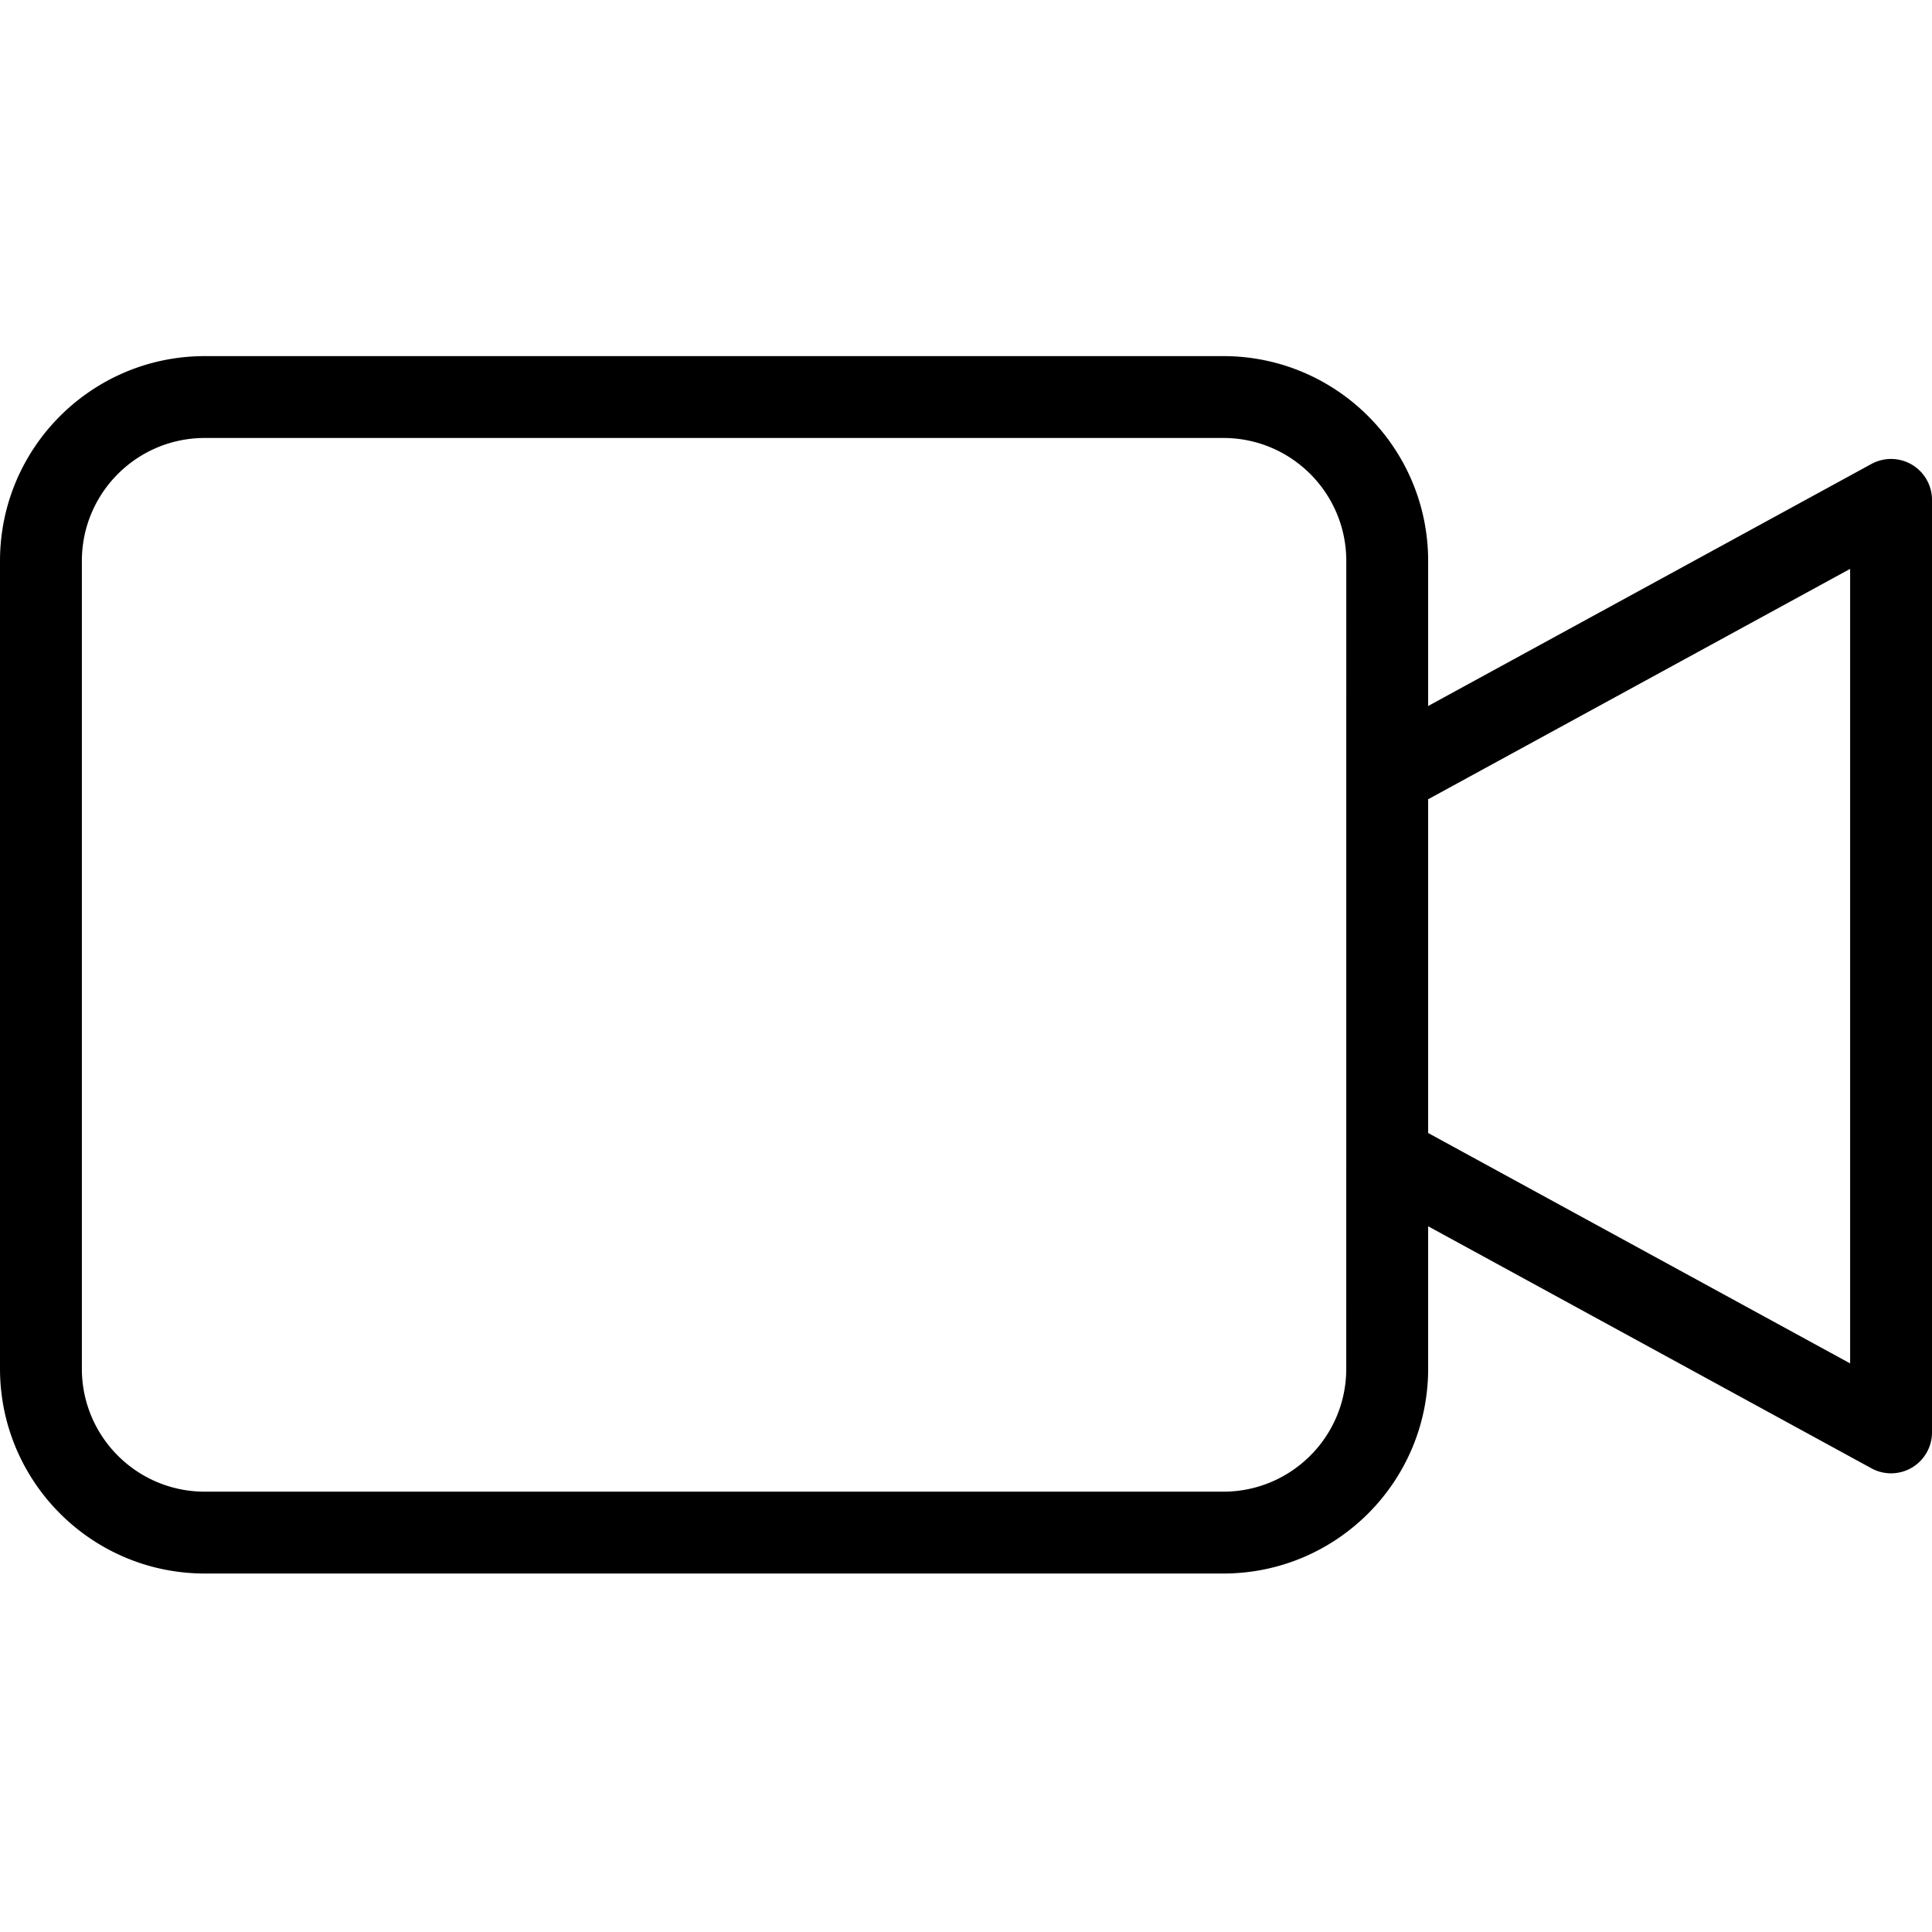
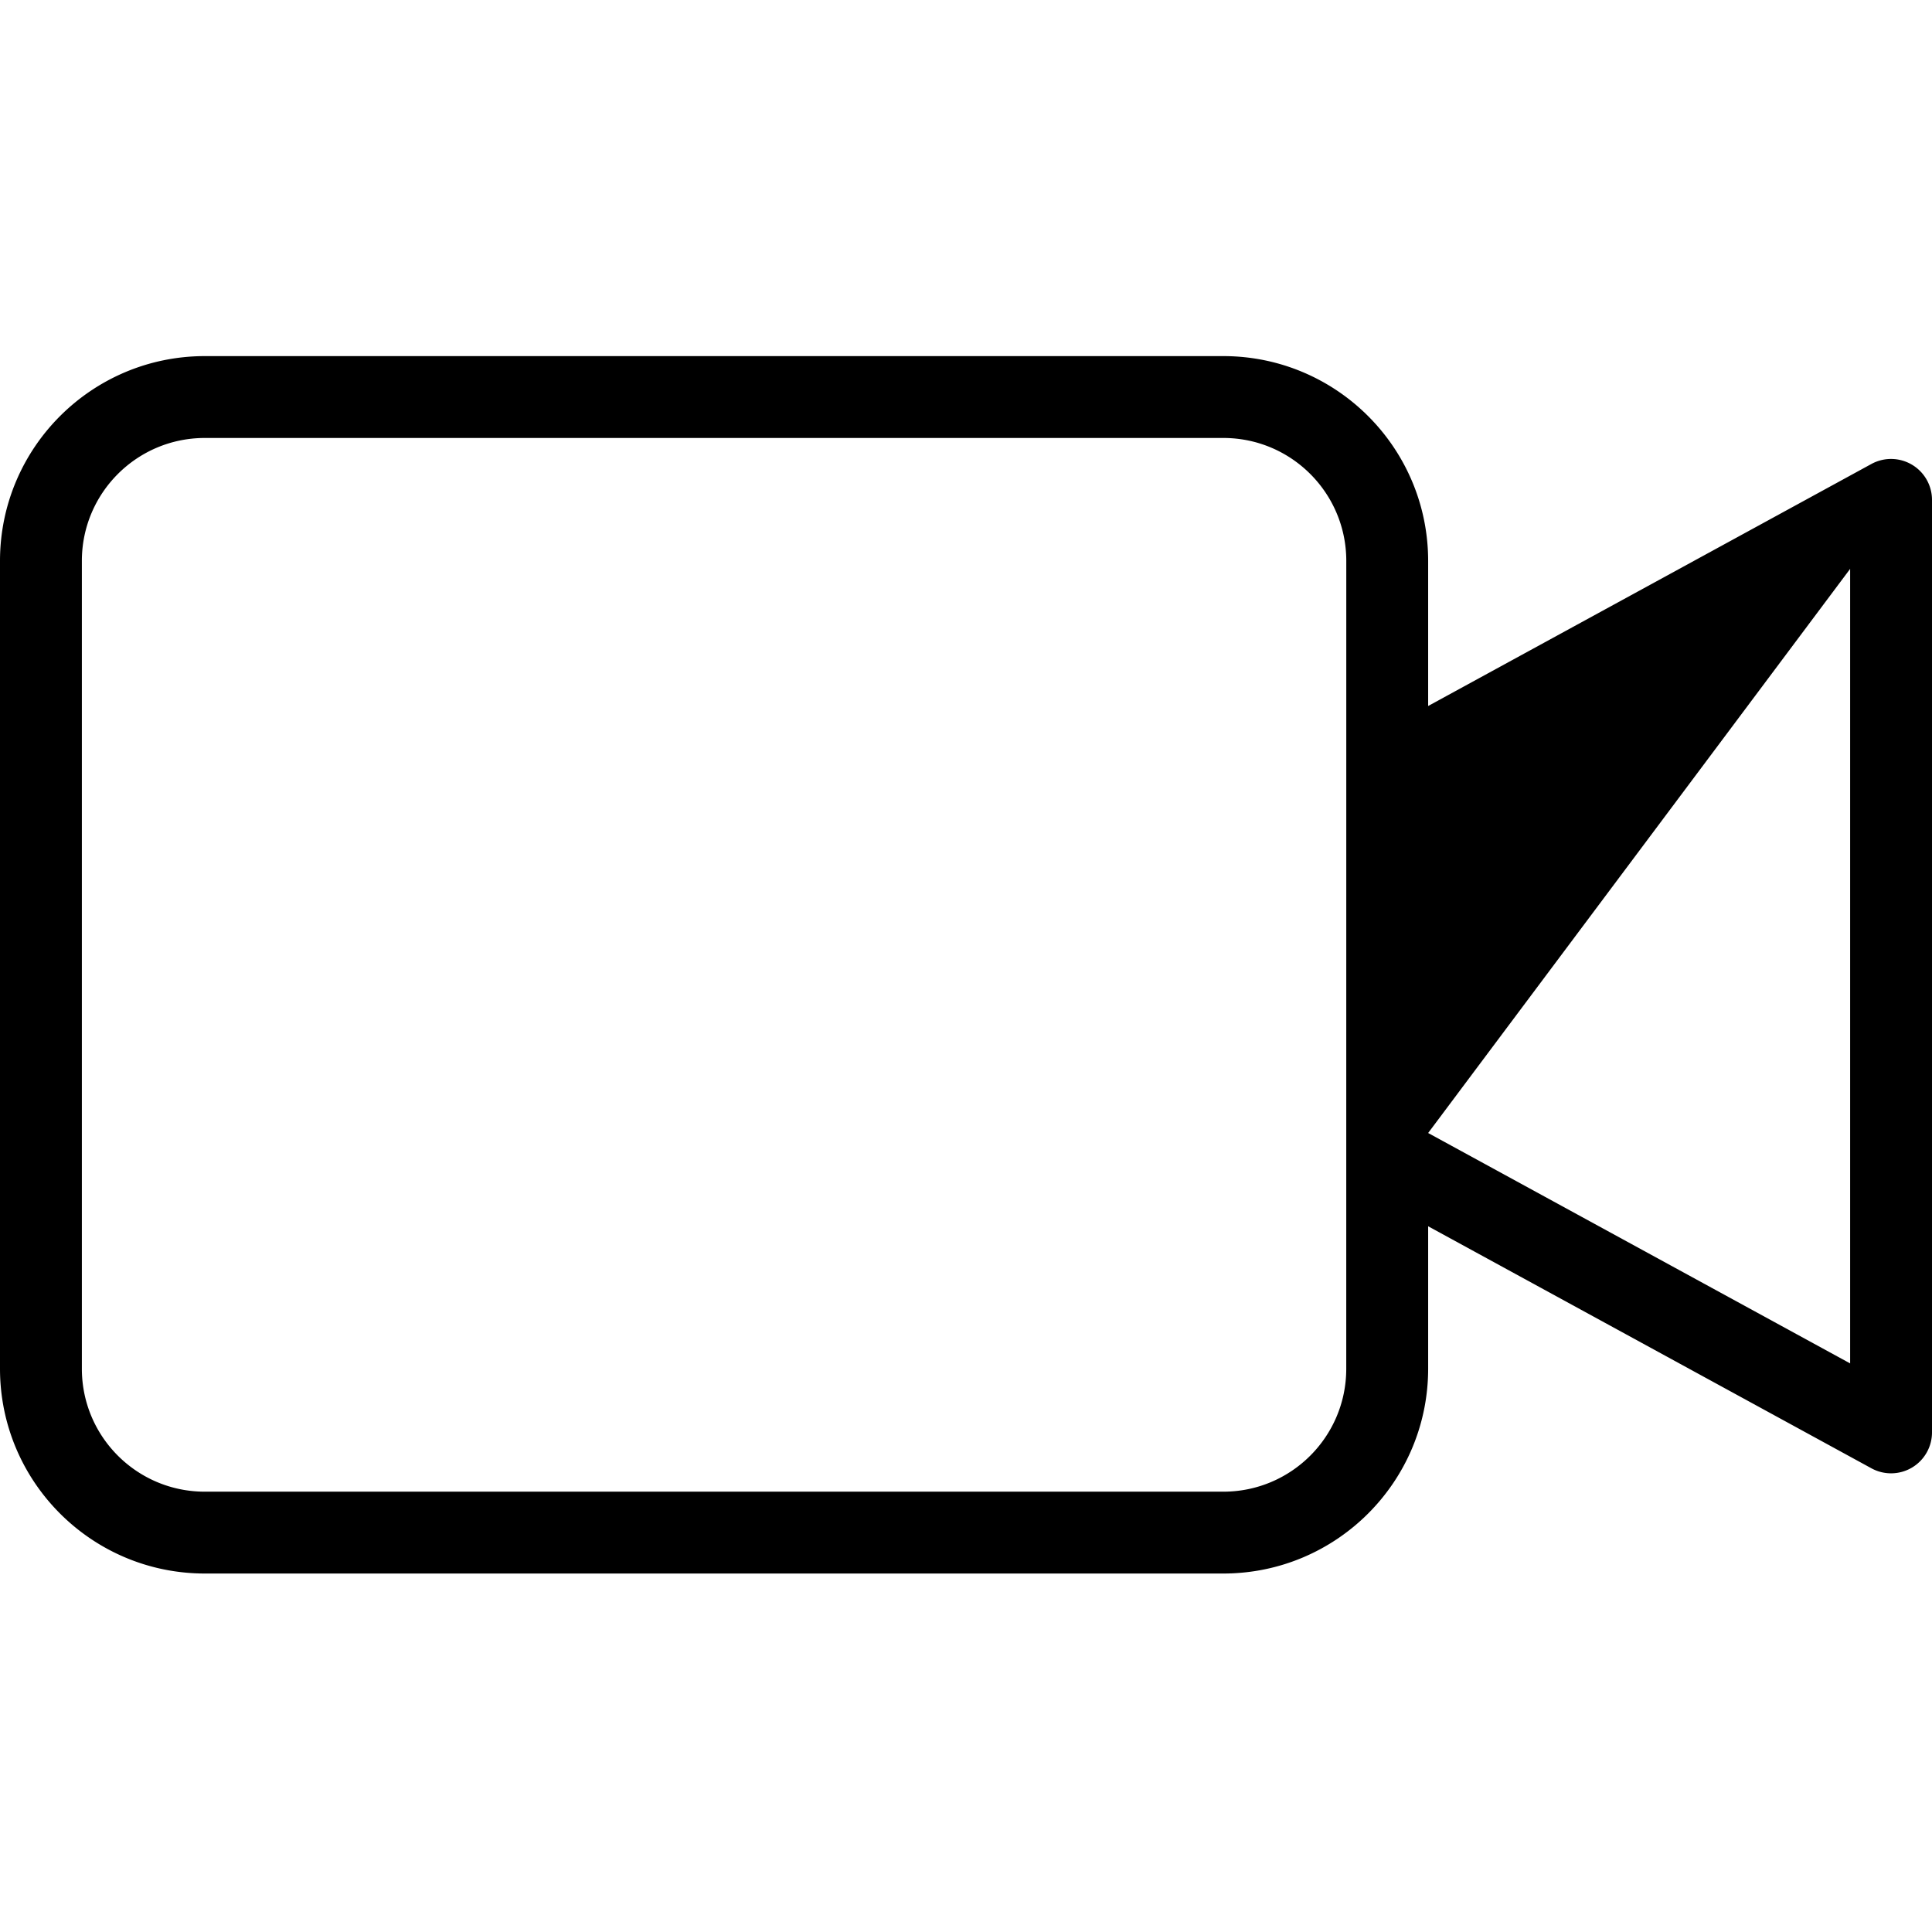
<svg xmlns="http://www.w3.org/2000/svg" height="629.333" viewBox="0 -87 472 472" width="629.333">
-   <path d="M467.102 26.527a10.01 10.01 0 0 0-9.898-.18L348.906 85.48V50c-.031-27.602-22.398-49.969-50-50H50C22.398.031.031 22.398 0 50v197.422c.031 27.602 22.398 49.969 50 50h248.906c27.602-.031 49.969-22.398 50-50v-34.836l108.301 59.133a10 10 0 0 0 9.895-.176c3.039-1.805 4.898-5.074 4.898-8.602V35.125c0-3.531-1.863-6.797-4.898-8.598zM328.898 247.426c-.016 16.563-13.437 29.98-30 30H50c-16.562-.02-29.98-13.437-30-30V50c.02-16.559 13.438-29.98 30-30h248.906c16.559.02 29.98 13.441 30 30zM452 246.09l-103.094-56.289v-81.535L452 51.98zm0 0" />
+   <path d="M467.102 26.527a10.01 10.01 0 0 0-9.898-.18L348.906 85.48V50c-.031-27.602-22.398-49.969-50-50H50C22.398.031.031 22.398 0 50v197.422c.031 27.602 22.398 49.969 50 50h248.906c27.602-.031 49.969-22.398 50-50v-34.836l108.301 59.133a10 10 0 0 0 9.895-.176c3.039-1.805 4.898-5.074 4.898-8.602V35.125c0-3.531-1.863-6.797-4.898-8.598zM328.898 247.426c-.016 16.563-13.437 29.98-30 30H50c-16.562-.02-29.98-13.437-30-30V50c.02-16.559 13.438-29.98 30-30h248.906c16.559.02 29.98 13.441 30 30zM452 246.09l-103.094-56.289L452 51.98zm0 0" />
</svg>